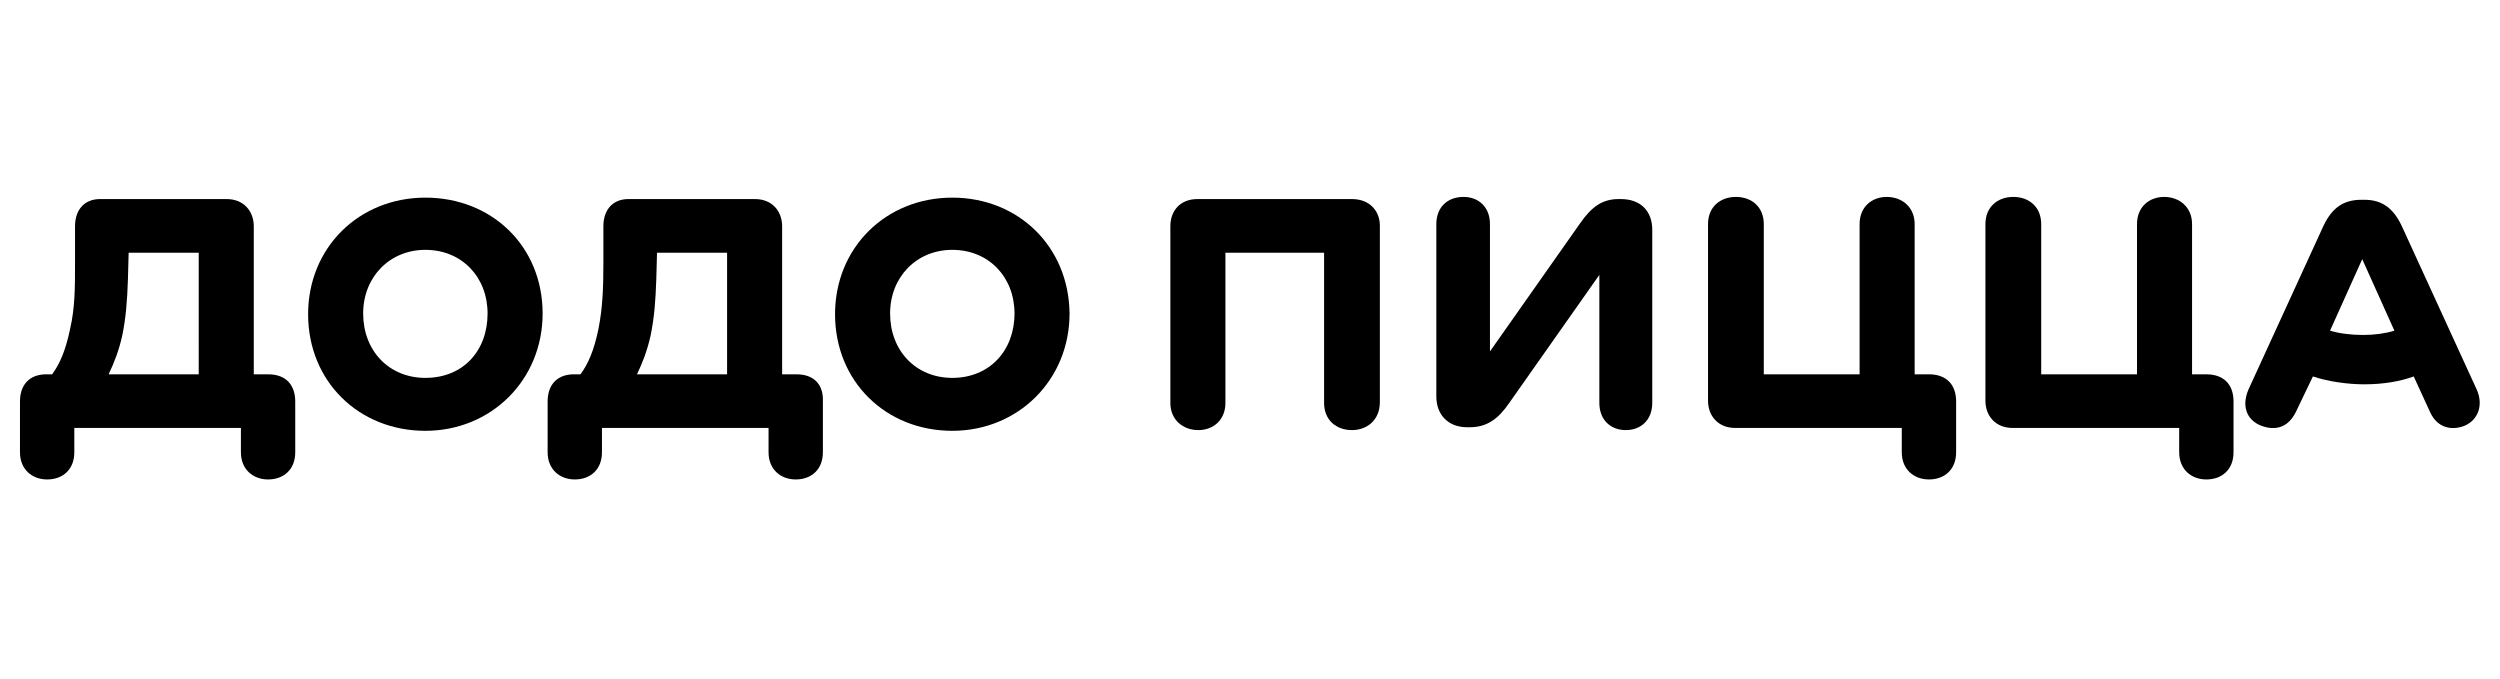
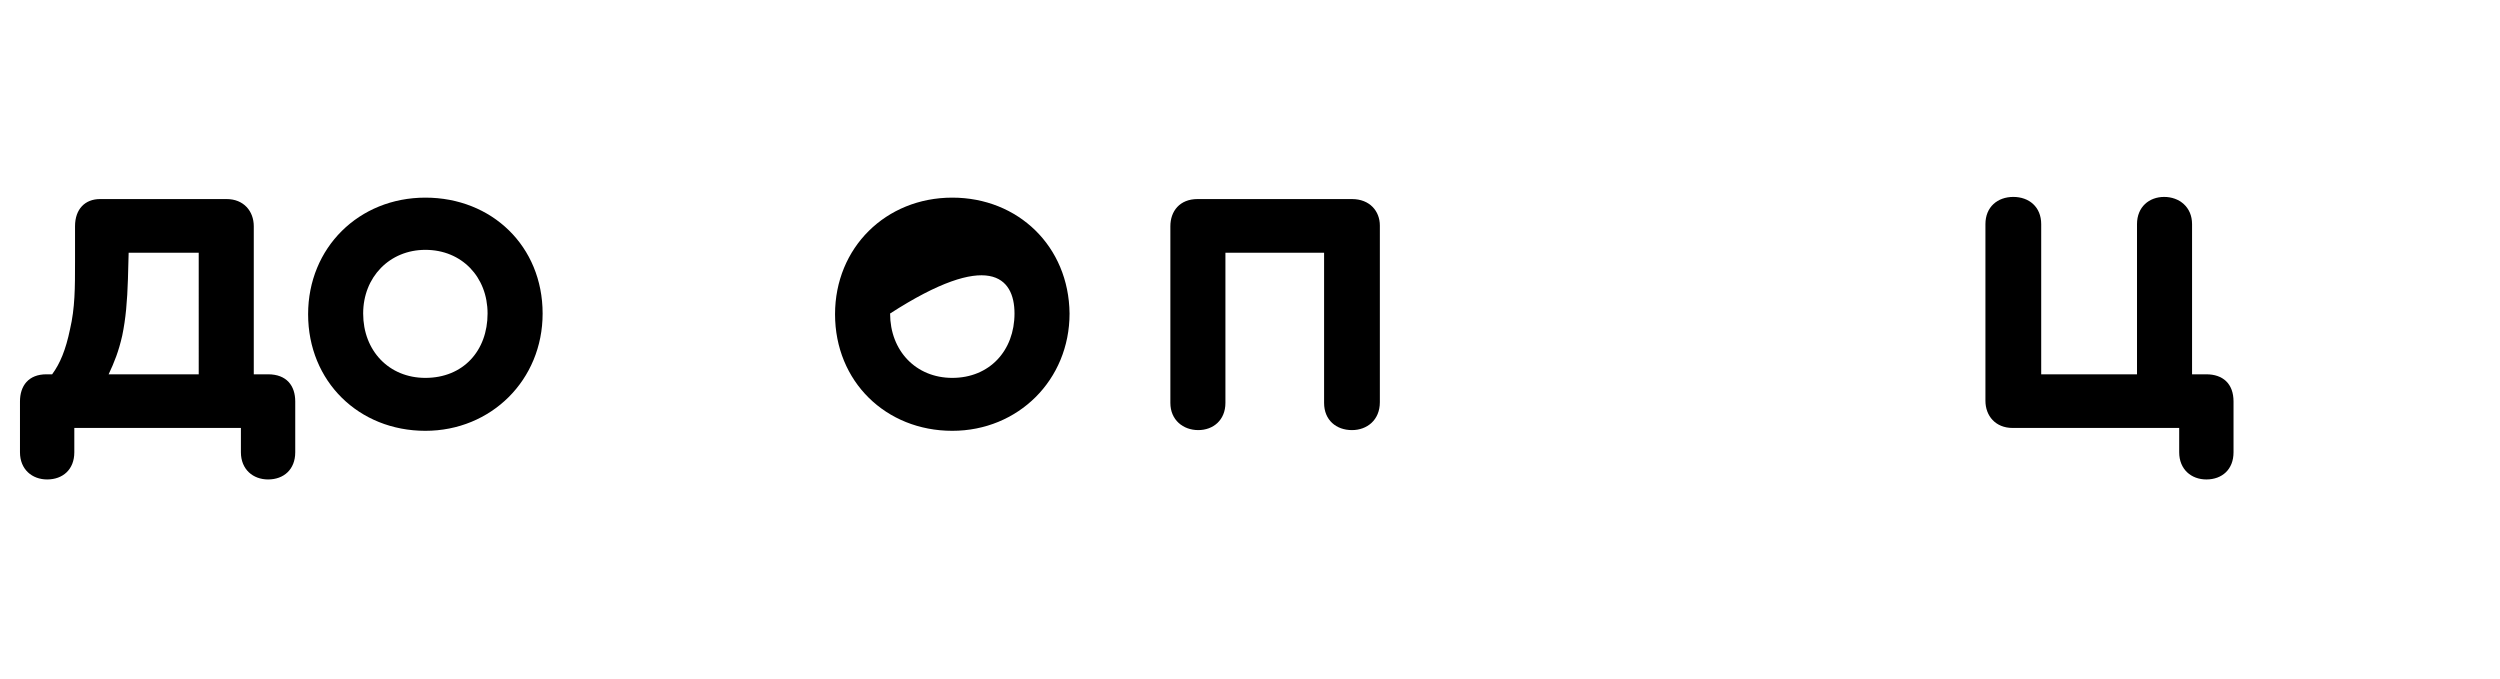
<svg xmlns="http://www.w3.org/2000/svg" width="876" height="238" viewBox="0 0 876 238" fill="none">
-   <path d="M867.807 136.421L841.502 79.025C838.496 72.759 834.486 70.002 828.475 70.002H827.473C821.209 70.002 817.201 72.759 814.195 79.025L787.891 136.421C785.386 142.183 787.14 147.197 792.4 149.202C797.159 150.956 801.669 149.954 804.425 144.441L810.439 131.909C815.699 133.664 822.463 134.666 828.477 134.666C834.992 134.666 841.003 133.664 845.764 131.909L851.526 144.441C854.03 149.954 859.043 150.959 863.551 149.202C868.308 147.197 870.313 141.935 867.807 136.421ZM827.974 117.371C823.967 117.371 819.706 116.87 816.45 115.868L827.724 90.805L838.997 115.868C835.741 116.87 831.982 117.371 827.974 117.371Z" fill="black" />
  <path d="M773.108 131.158H768.098V78.524C768.098 72.508 763.59 69 758.327 69C753.067 69 748.807 72.508 748.807 78.524V131.158H715.237V78.524C715.237 72.508 710.979 69 705.465 69C699.953 69 695.695 72.508 695.695 78.524V140.43C695.695 145.692 699.202 149.954 705.215 149.954H763.588V158.475C763.588 164.492 767.846 168 773.108 168C778.62 168 782.628 164.492 782.628 158.475V140.68C782.628 134.415 778.87 131.158 773.108 131.158Z" fill="black" />
-   <path d="M675.903 131.158H670.894V78.524C670.894 72.508 666.385 69 661.122 69C655.861 69 651.603 72.508 651.603 78.524V131.158H618.032V78.524C618.032 72.508 613.774 69 608.261 69C602.749 69 598.491 72.508 598.491 78.524V140.43C598.491 145.692 601.996 149.954 608.011 149.954H666.382V158.475C666.382 164.492 670.64 168 675.903 168C681.413 168 685.423 164.492 685.423 158.475V140.68C685.423 134.415 681.666 131.158 675.903 131.158Z" fill="black" />
-   <path d="M567.928 69.752H567.176C561.413 69.752 557.655 72.508 553.649 78.274L522.082 123.137V78.524C522.082 72.508 518.074 69 512.811 69C507.301 69 503.291 72.508 503.291 78.524V138.926C503.291 145.443 507.549 149.703 514.064 149.703H515.066C521.079 149.703 525.087 146.696 528.844 141.181L560.411 96.318V141.181C560.411 147.197 564.419 150.705 569.68 150.705C574.941 150.705 578.951 147.197 578.951 141.181V80.529C578.951 74.014 574.941 69.752 567.928 69.752Z" fill="black" />
  <path d="M473.731 69.752H419.617C413.353 69.752 410.096 74.012 410.096 79.276V141.181C410.096 147.198 414.605 150.706 419.868 150.706C425.127 150.706 429.388 147.198 429.388 141.181V88.55H463.961V141.183C463.961 147.2 468.219 150.708 473.731 150.708C478.991 150.708 483.501 147.2 483.501 140.933V79.025C483.499 74.014 479.992 69.752 473.731 69.752Z" fill="black" />
-   <path d="M333.685 69.25C310.387 69.25 292.599 86.795 292.599 110.105C292.599 133.664 310.387 150.958 333.685 150.958C356.734 150.958 374.772 133.162 374.772 109.853C374.522 86.294 356.734 69.25 333.685 69.25ZM333.685 132.41C320.909 132.41 311.89 122.886 311.89 109.853C311.89 97.072 321.159 87.547 333.685 87.547C346.462 87.547 355.482 97.072 355.482 109.853C355.482 122.886 346.712 132.41 333.685 132.41Z" fill="black" />
-   <path d="M279.071 131.157H274.061V79.276C274.061 74.014 270.555 69.752 264.541 69.752H220.198C214.935 69.752 211.43 73.26 211.43 79.276V91.808C211.43 100.83 211.178 107.847 209.676 115.367C208.173 122.636 206.169 127.396 203.412 131.155H201.157C194.893 131.155 191.888 135.164 191.888 140.68V158.476C191.888 164.492 196.146 168 201.408 168C206.918 168 210.928 164.492 210.928 158.476V149.953H269.3V158.476C269.3 164.492 273.558 168 278.82 168C284.33 168 288.341 164.492 288.341 158.476V140.68C288.592 135.167 285.586 131.157 279.071 131.157ZM254.77 131.157H223.203C225.208 126.898 226.71 123.137 227.963 117.624C229.215 111.608 229.716 105.594 229.966 97.823L230.217 88.55H254.768V131.157H254.77Z" fill="black" />
+   <path d="M333.685 69.25C310.387 69.25 292.599 86.795 292.599 110.105C292.599 133.664 310.387 150.958 333.685 150.958C356.734 150.958 374.772 133.162 374.772 109.853C374.522 86.294 356.734 69.25 333.685 69.25ZM333.685 132.41C320.909 132.41 311.89 122.886 311.89 109.853C346.462 87.547 355.482 97.072 355.482 109.853C355.482 122.886 346.712 132.41 333.685 132.41Z" fill="black" />
  <path d="M149.049 69.25C125.75 69.25 107.961 86.795 107.961 110.105C107.961 133.664 125.75 150.958 149.049 150.958C172.097 150.958 190.136 133.162 190.136 109.853C190.134 86.294 172.347 69.25 149.049 69.25ZM149.049 132.41C136.272 132.41 127.253 122.886 127.253 109.853C127.253 97.072 136.523 87.547 149.049 87.547C161.826 87.547 170.845 97.072 170.845 109.853C170.845 122.886 162.326 132.41 149.049 132.41Z" fill="black" />
  <path d="M93.933 131.157H88.924V79.276C88.924 74.014 85.417 69.752 79.403 69.752H35.06C29.8 69.752 26.291 73.26 26.291 79.276V91.808C26.291 100.83 26.291 107.847 24.538 115.367C23.035 122.636 21.031 127.396 18.274 131.155H16.27C10.006 131.155 7 135.164 7 140.68V158.476C7 164.492 11.258 168 16.52 168C22.033 168 26.041 164.492 26.041 158.476V149.953H84.413V158.476C84.413 164.492 88.671 168 93.933 168C99.443 168 103.453 164.492 103.453 158.476V140.68C103.453 135.167 100.448 131.157 93.933 131.157ZM69.632 131.157H38.066C40.07 126.898 41.572 123.137 42.825 117.624C44.077 111.608 44.578 105.594 44.829 97.823L45.079 88.55H69.63L69.632 131.157Z" fill="black" />
</svg>